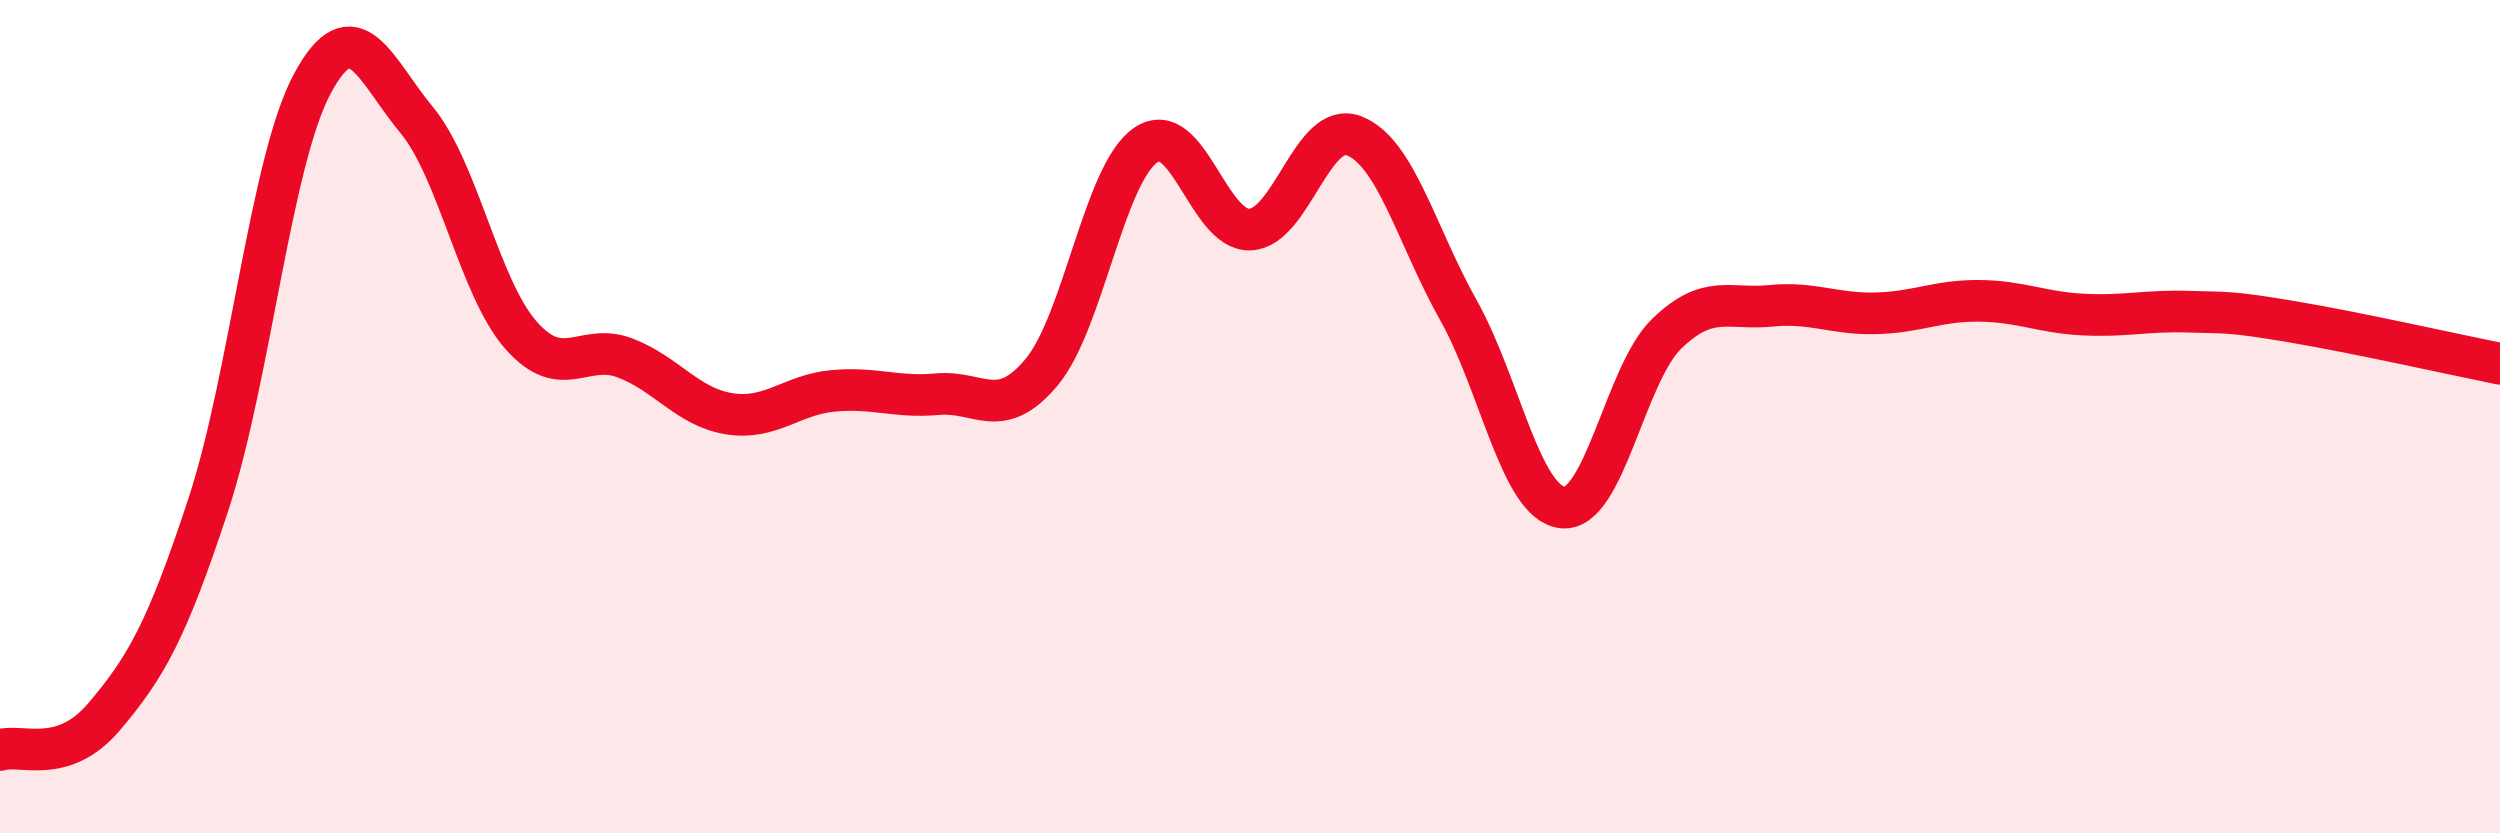
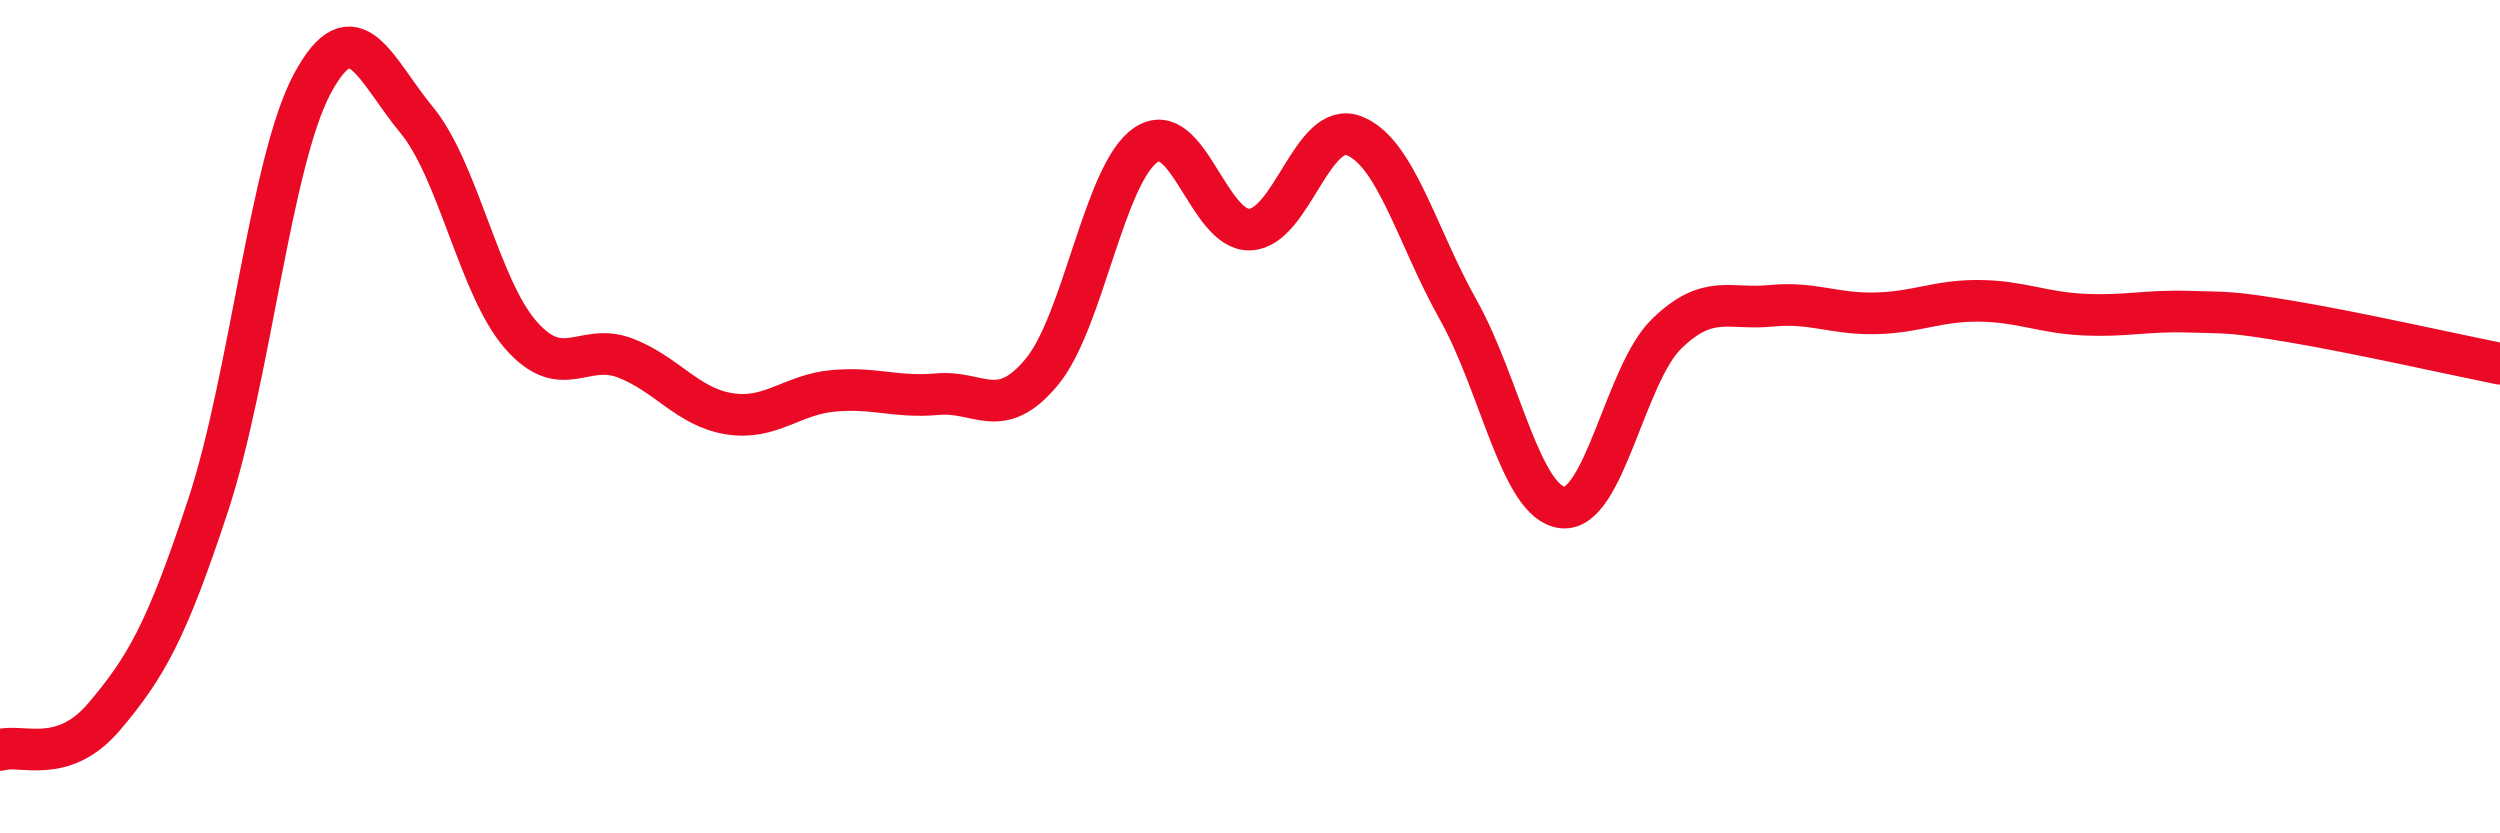
<svg xmlns="http://www.w3.org/2000/svg" width="60" height="20" viewBox="0 0 60 20">
-   <path d="M 0,18 C 0.5,17.84 1.5,18.38 2.5,17.2 C 3.5,16.02 4,15.15 5,12.11 C 6,9.07 6.5,3.85 7.5,2 C 8.5,0.15 9,1.67 10,2.88 C 11,4.09 11.5,6.9 12.5,8.04 C 13.5,9.18 14,8.21 15,8.59 C 16,8.97 16.5,9.77 17.5,9.93 C 18.5,10.09 19,9.47 20,9.38 C 21,9.29 21.5,9.55 22.5,9.46 C 23.5,9.37 24,10.13 25,8.93 C 26,7.73 26.5,4.16 27.5,3.48 C 28.5,2.8 29,5.55 30,5.51 C 31,5.47 31.5,2.87 32.5,3.26 C 33.5,3.65 34,5.66 35,7.44 C 36,9.22 36.5,12.07 37.5,12.18 C 38.5,12.29 39,8.98 40,8.01 C 41,7.04 41.5,7.44 42.5,7.34 C 43.5,7.24 44,7.54 45,7.52 C 46,7.5 46.5,7.21 47.5,7.22 C 48.5,7.23 49,7.5 50,7.55 C 51,7.6 51.5,7.45 52.5,7.48 C 53.5,7.51 53.5,7.47 55,7.72 C 56.5,7.97 59,8.53 60,8.73L60 20L0 20Z" fill="#EB0A25" opacity="0.1" stroke-linecap="round" stroke-linejoin="round" />
  <path d="M 0,18 C 0.5,17.84 1.5,18.38 2.5,17.2 C 3.5,16.02 4,15.15 5,12.11 C 6,9.07 6.5,3.85 7.5,2 C 8.5,0.15 9,1.67 10,2.88 C 11,4.09 11.5,6.9 12.5,8.04 C 13.5,9.18 14,8.21 15,8.59 C 16,8.97 16.5,9.77 17.5,9.93 C 18.5,10.09 19,9.47 20,9.38 C 21,9.29 21.5,9.55 22.5,9.46 C 23.5,9.37 24,10.13 25,8.93 C 26,7.73 26.5,4.16 27.5,3.48 C 28.5,2.8 29,5.55 30,5.51 C 31,5.47 31.5,2.87 32.5,3.26 C 33.5,3.65 34,5.66 35,7.44 C 36,9.22 36.5,12.07 37.5,12.18 C 38.5,12.29 39,8.98 40,8.01 C 41,7.04 41.5,7.44 42.5,7.34 C 43.5,7.24 44,7.54 45,7.52 C 46,7.5 46.5,7.21 47.5,7.22 C 48.5,7.23 49,7.5 50,7.55 C 51,7.6 51.5,7.45 52.5,7.48 C 53.5,7.51 53.5,7.47 55,7.72 C 56.5,7.97 59,8.53 60,8.73" stroke="#EB0A25" stroke-width="1" fill="none" stroke-linecap="round" stroke-linejoin="round" />
</svg>